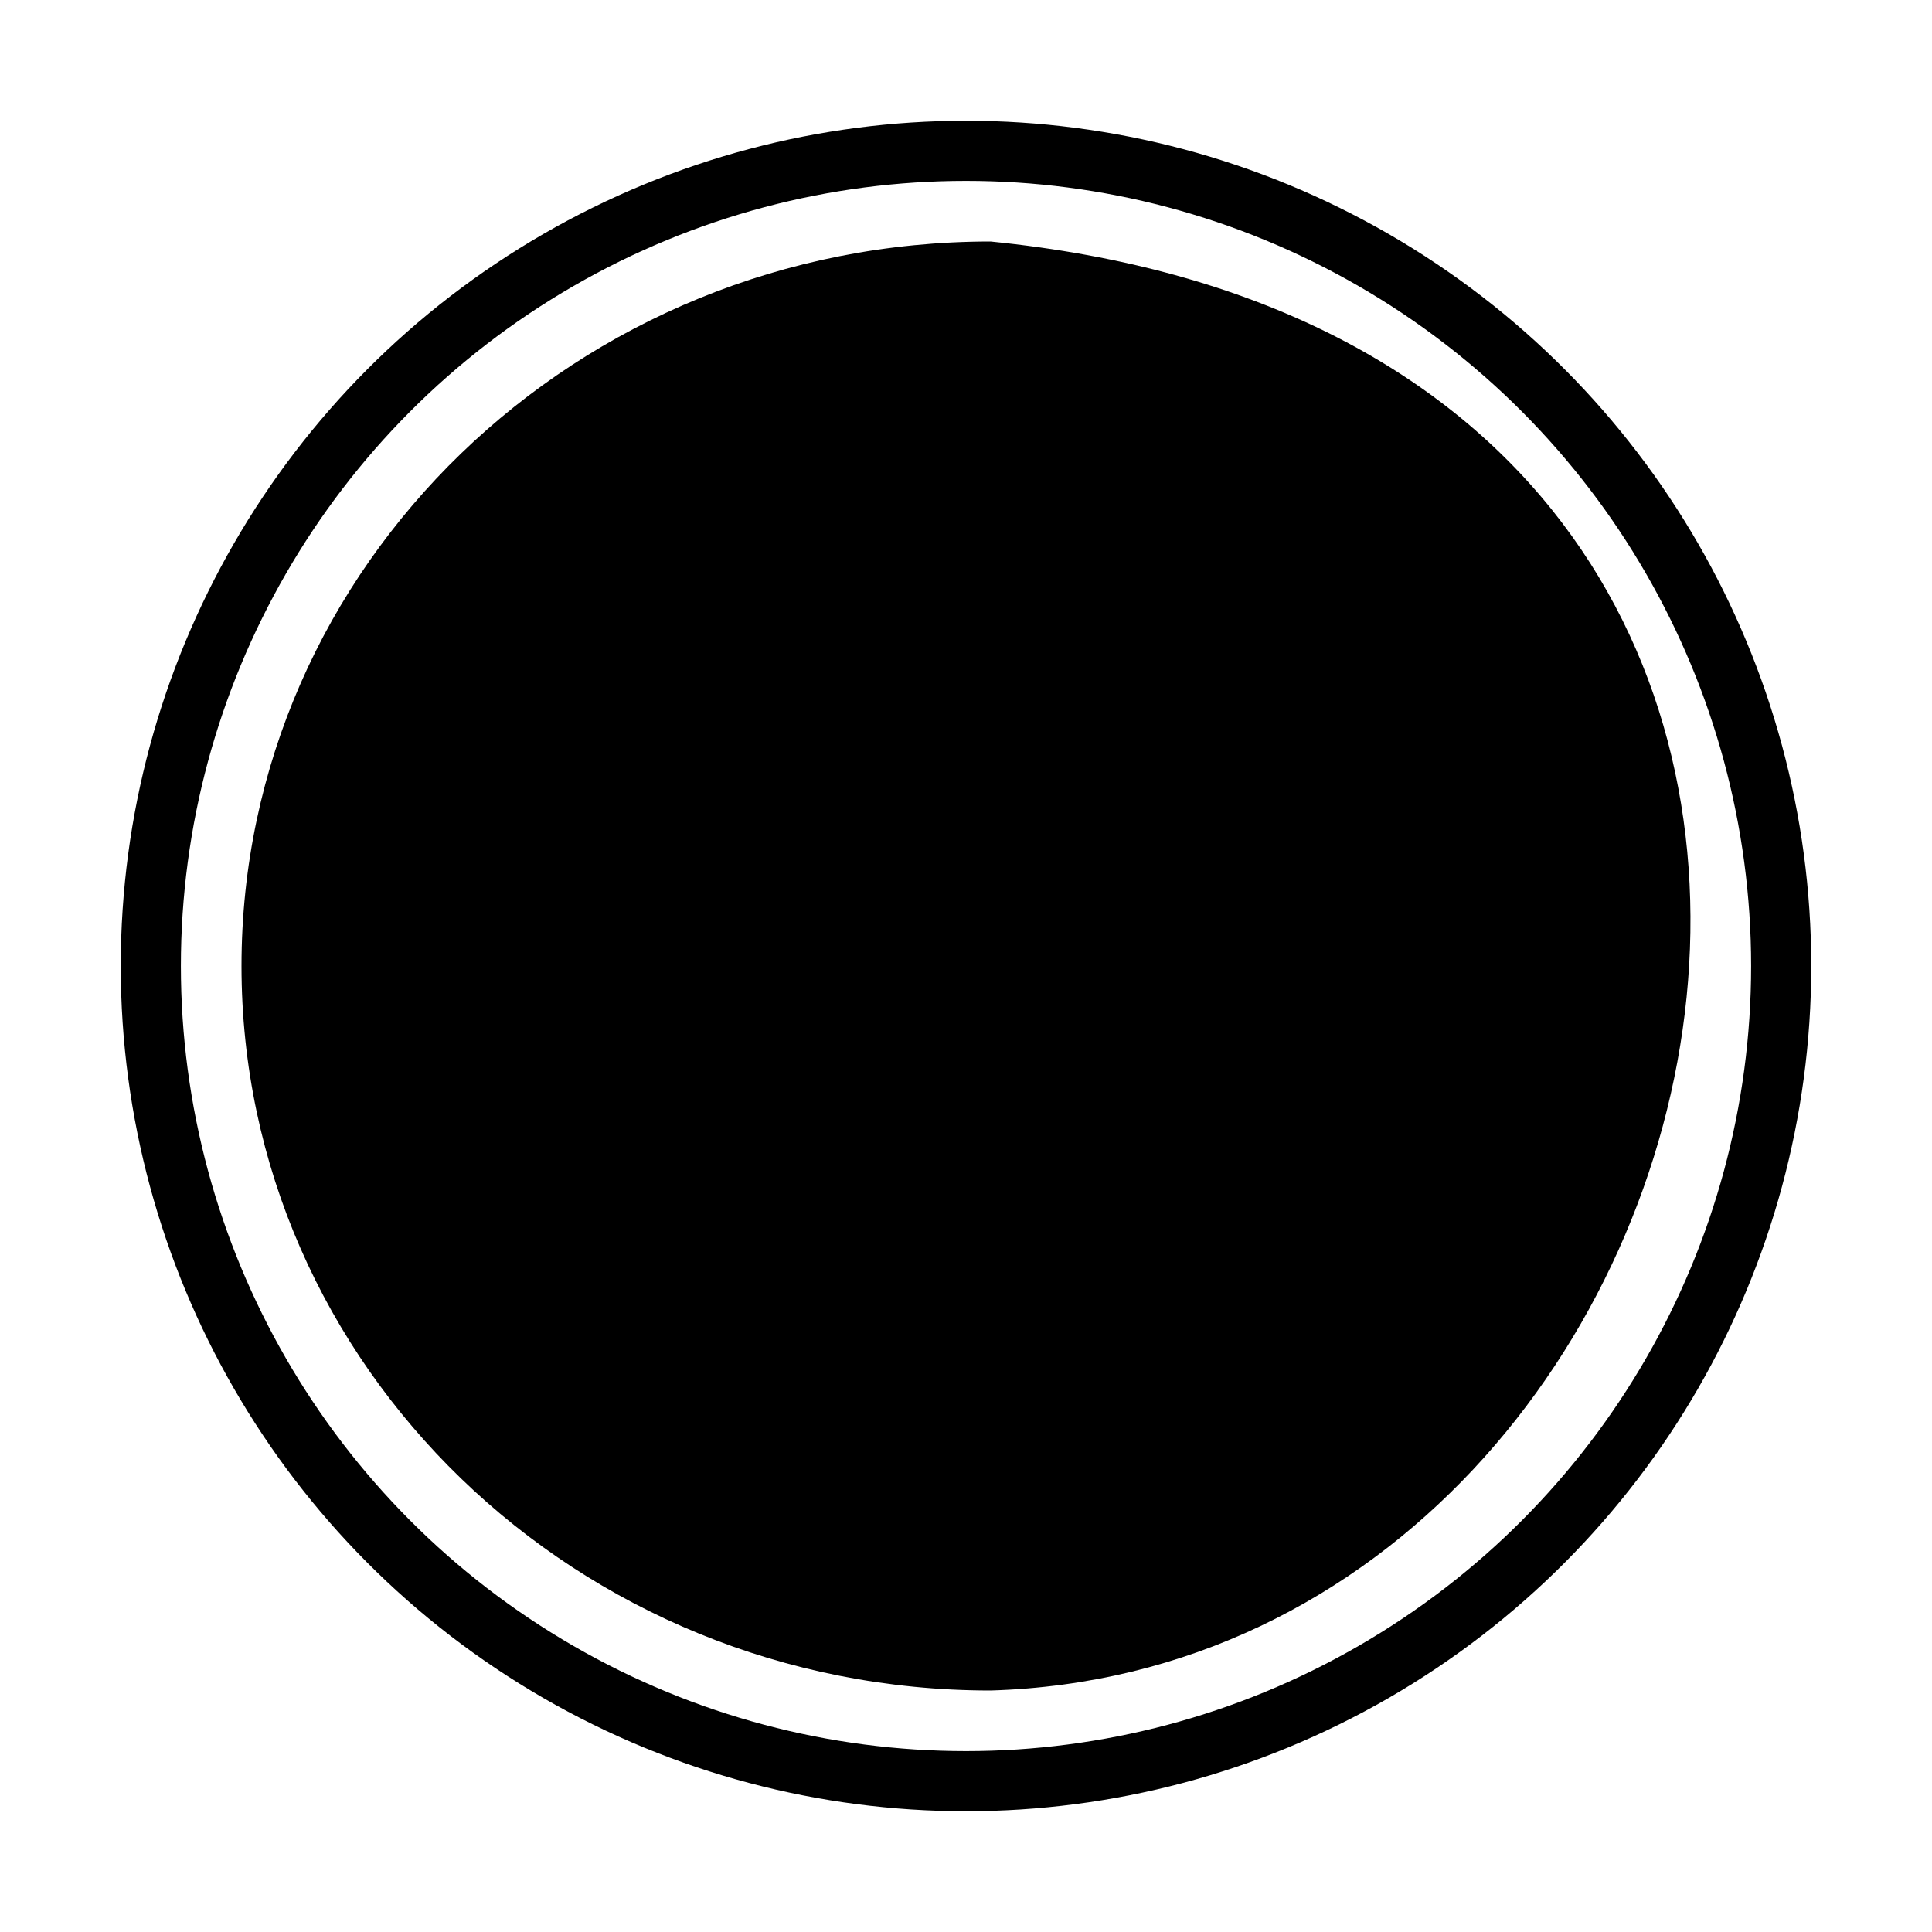
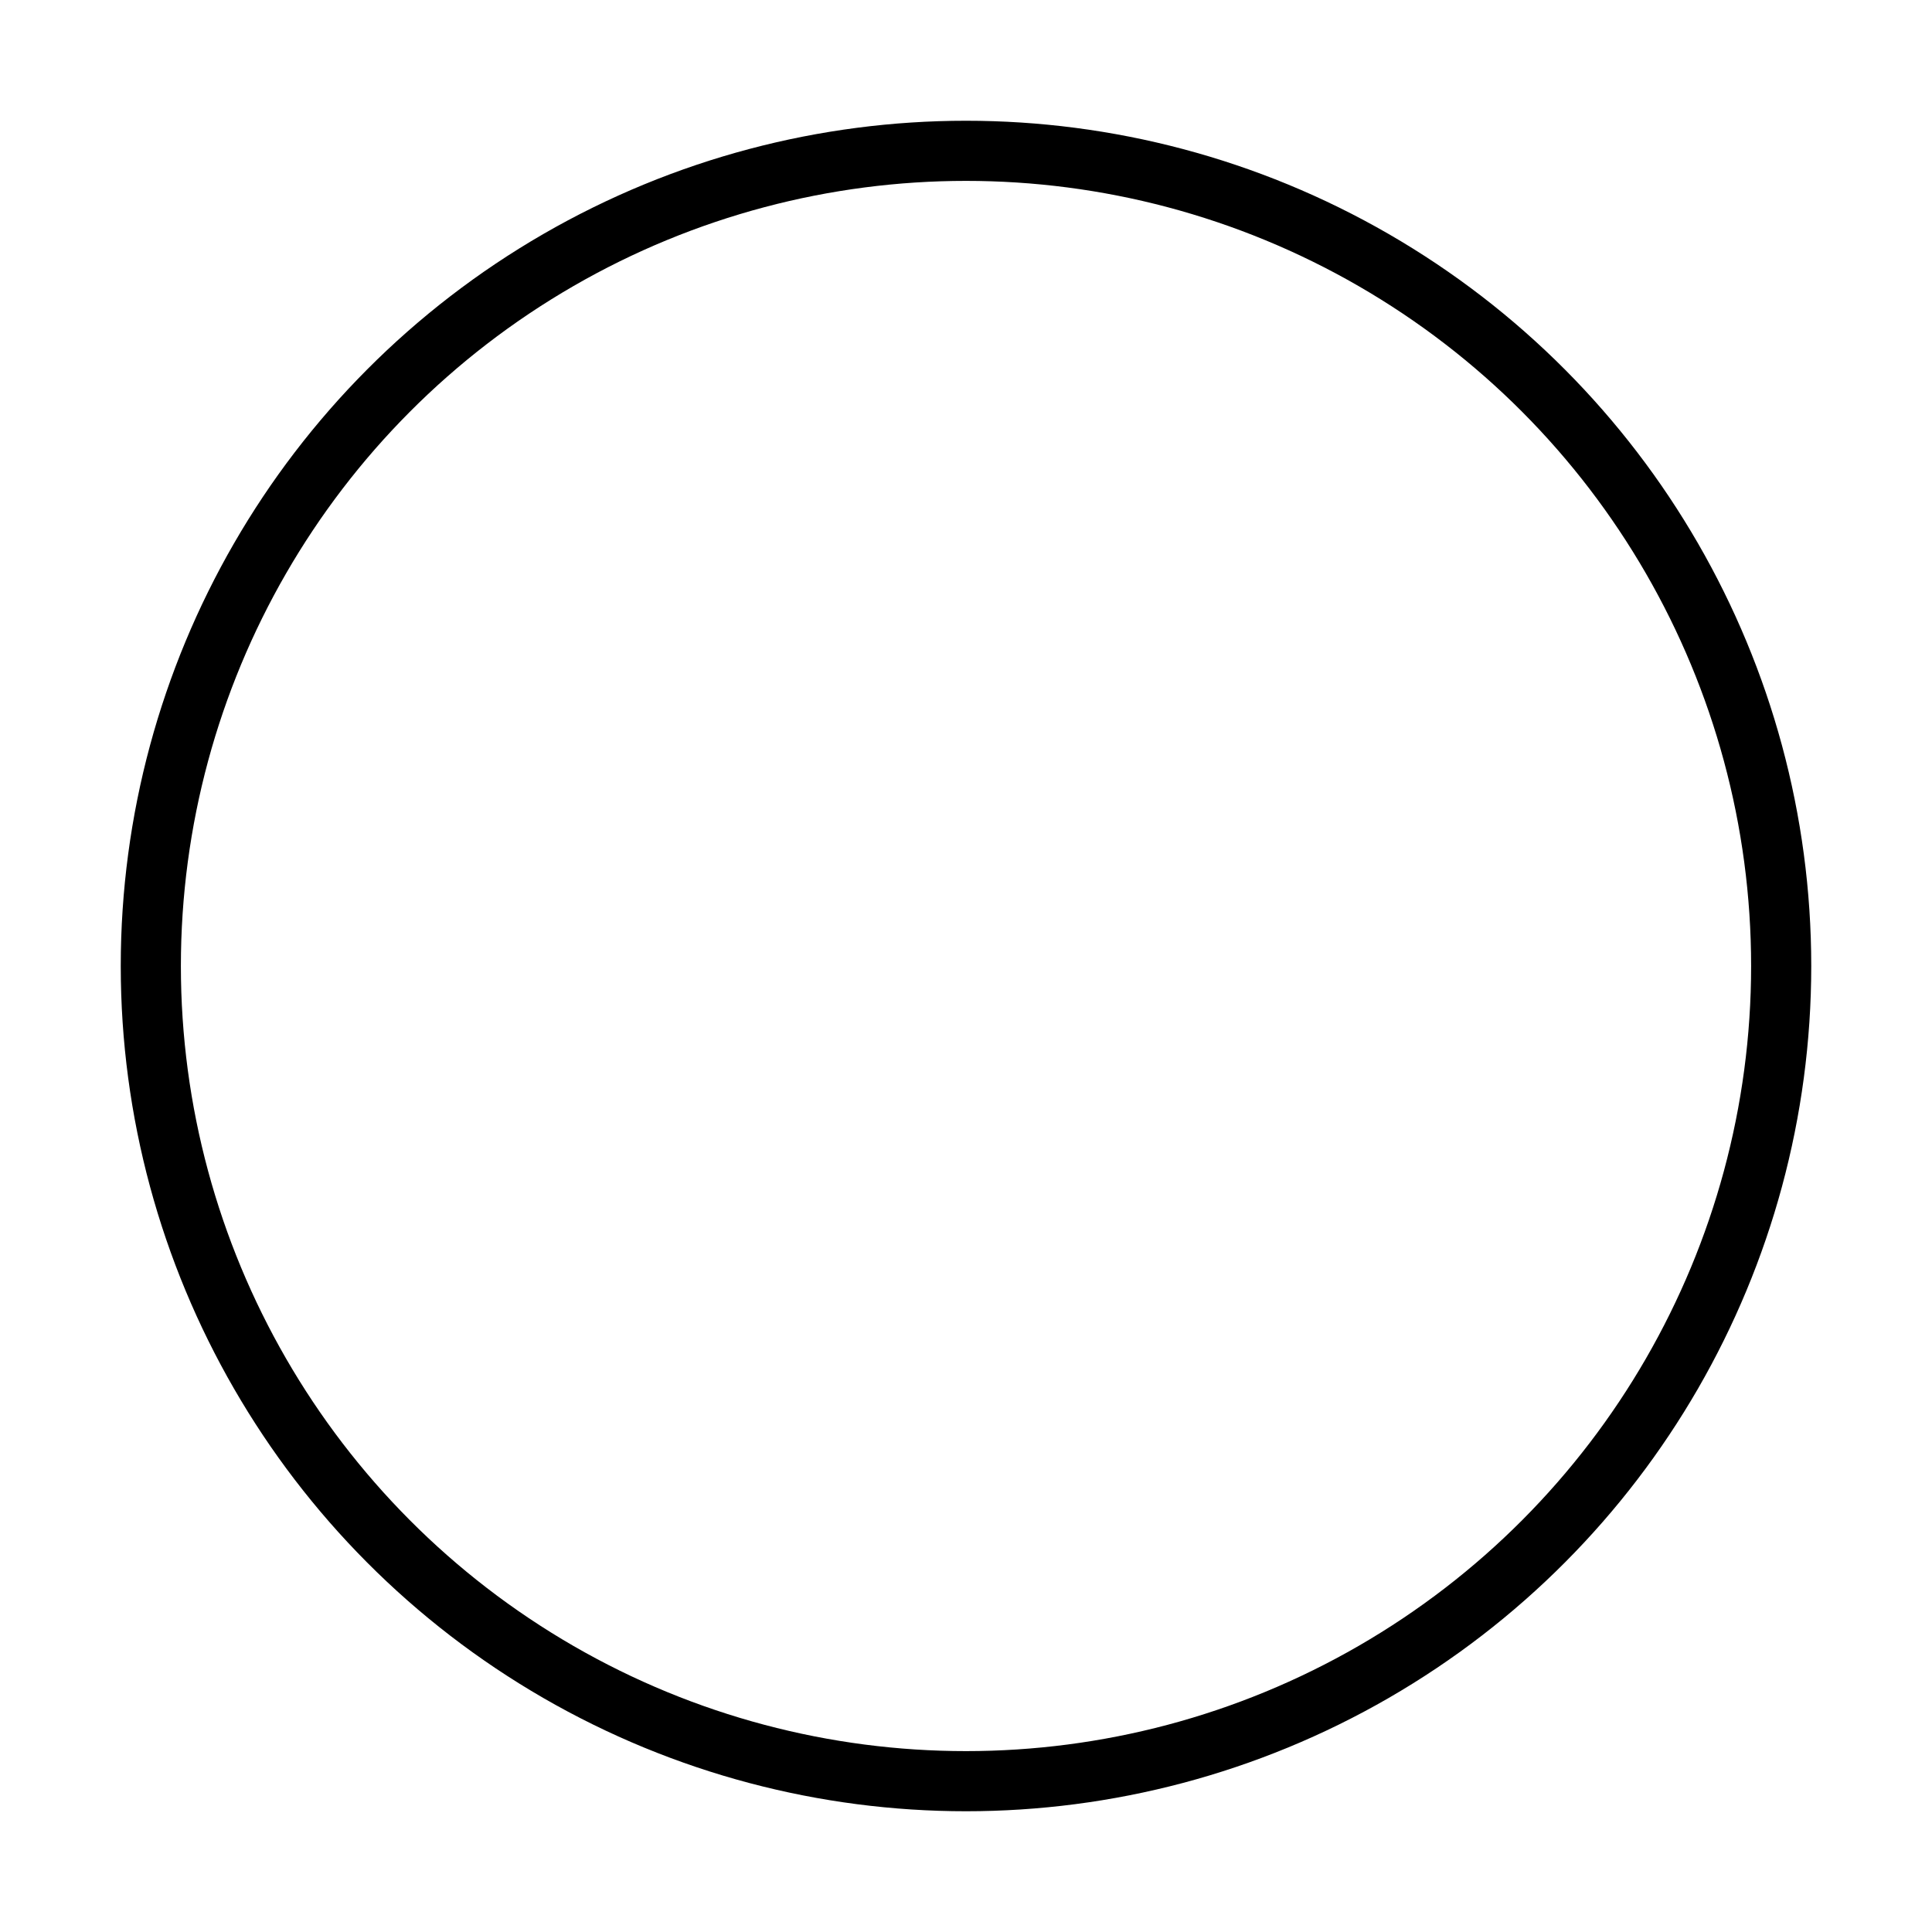
<svg xmlns="http://www.w3.org/2000/svg" xmlns:ns1="http://www.inkscape.org/namespaces/inkscape" xmlns:ns2="http://sodipodi.sourceforge.net/DTD/sodipodi-0.dtd" width="16mm" height="16mm" viewBox="0 0 16 16" version="1.1" id="svg8" ns1:version="0.92.4 (5da689c313, 2019-01-14)" ns2:docname="min_bright.svg">
  <defs id="defs2" />
  <ns2:namedview id="base" pagecolor="#ffffff" bordercolor="#666666" borderopacity="1.0" ns1:pageopacity="0.0" ns1:pageshadow="2" ns1:zoom="7.9195959" ns1:cx="38.405384" ns1:cy="31.809556" ns1:document-units="mm" ns1:current-layer="layer1" showgrid="false" ns1:window-width="1920" ns1:window-height="1018" ns1:window-x="1272" ns1:window-y="44" ns1:window-maximized="1" />
  <g ns1:label="Layer 1" ns1:groupmode="layer" id="layer1" transform="translate(0,-281)">
    <circle style="opacity:1;fill:none;fill-opacity:1;stroke:#000000;stroke-width:0.498;stroke-miterlimit:4;stroke-dasharray:none;stroke-dashoffset:4.57;stroke-opacity:1" id="path815" cx="8" cy="289" r="6.751" />
-     <path style="opacity:1;fill:#000000;fill-opacity:1;stroke:none;stroke-width:0.45;stroke-miterlimit:4;stroke-dasharray:none;stroke-dashoffset:4.57;stroke-opacity:1" d="M 8.203,295 C 4.777,295 2,292.314 2,289 c 0,-3.314 2.777,-6 6.203,-6 8.843,0.884 6.529,11.808 0,12 z" id="path815-3" ns1:connector-curvature="0" ns2:nodetypes="cscc" />
  </g>
</svg>